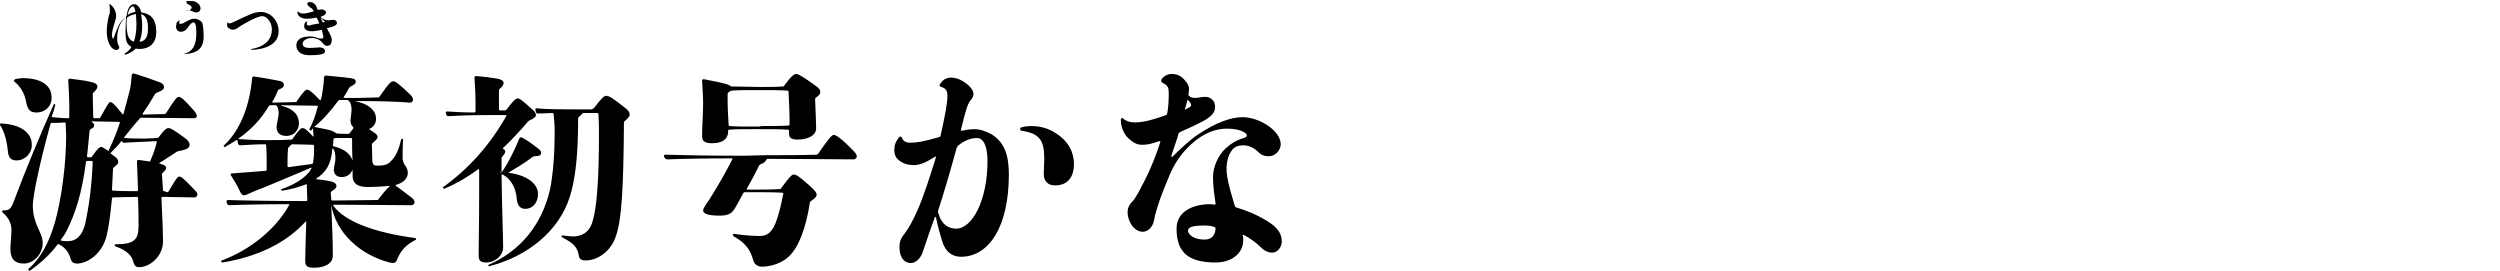
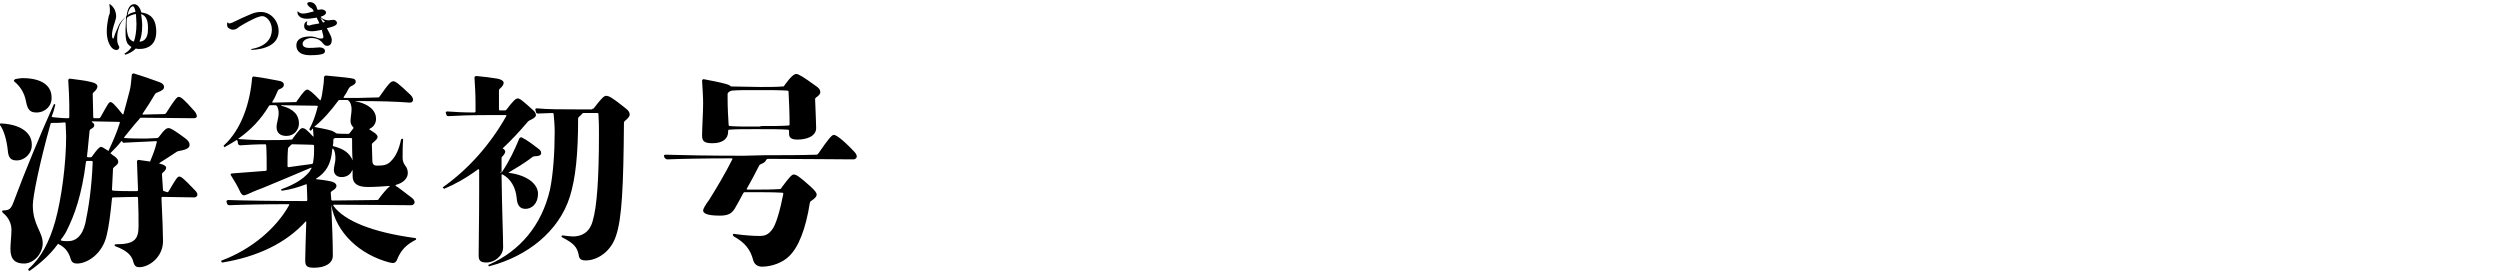
<svg xmlns="http://www.w3.org/2000/svg" version="1.1" id="レイヤー_1" x="0px" y="0px" viewBox="0 0 480 52" style="enable-background:new 0 0 480 52;" xml:space="preserve">
  <g>
    <path d="M3.2,30.8c-1.1,0-1.6-0.5-1.7-1.9c-0.2-1.9-0.7-3.8-1.5-4.9C0,24,0,23.9,0,23.8c0.1-0.1,0.1-0.1,0.2-0.1   c4.2,0.2,5.9,2.1,5.9,4C6.2,29.4,4.8,30.8,3.2,30.8z M32.1,36.9c0.2,0,0.2-0.1,0.3-0.2c1.4-2.4,1.7-2.8,2-2.8c0.4,0,0.8,0.3,3,2.6   c0.4,0.4,0.5,0.6,0.5,0.9c0,0.2-0.2,0.5-0.6,0.5c-2.2,0-4.1-0.1-6.1-0.1c-0.1,0-0.2,0.1-0.2,0.2c0.2,4.4,0.3,6.8,0.3,8.3   c0,3-2.6,5-4.6,5c-0.6,0-0.9-0.3-1.1-1c-0.3-1.4-1.5-2.3-3.4-3c-0.1-0.1-0.2-0.1-0.2-0.2c0-0.1,0.1-0.2,0.2-0.2   c3.6,0,4.4-0.9,4.4-3.5c0-1.3,0-3.3-0.1-5.4c0-0.1-0.1-0.2-0.2-0.2c-1.7,0-3.4,0.1-4.6,0.1c-0.1,0-0.2,0.1-0.2,0.2   c-0.3,3-0.6,5.4-1,7c-0.8,3.7-3.8,5.5-5.7,5.5c-0.6,0-1-0.2-1.2-0.8c-0.4-1.4-1.1-2.3-2.3-2.9c-0.1-0.1-0.2-0.1-0.3,0.1   c-1.4,1.9-3.3,3.6-5.3,5C5.7,52,5.5,52,5.5,51.9c-0.1-0.1-0.1-0.2,0-0.3c2.4-2.1,4-5.2,5.1-9.1c1.2-4.3,2.1-11,2.1-16.4   c0-0.8-0.1-1.7-0.1-2.4c0-0.1-0.1-0.2-0.2-0.2c-0.8,0.1-1.7,0.1-2.5,0.1c-0.1,0-0.2,0.1-0.2,0.2c-2.1,7.5-3.4,13.9-3.4,15.6   c0,3.8,1.9,5.1,1.9,7.3c0,2-1.7,3.9-3.6,3.9C3,50.6,2,49.9,2,47.8c0-1,0.2-2.6,0.2-3.7c0-1.2-0.6-2.4-1.6-3.2   c-0.1-0.1-0.2-0.2-0.2-0.3c0-0.1,0.1-0.2,0.2-0.2c1.2,0,1.5-0.3,2-1.6c2.3-6.2,5.2-13.1,7.7-18.7c0.1-0.1,0.1-0.2,0.2-0.1   c0.1,0.1,0.2,0.2,0.1,0.2c-0.2,0.8-0.4,1.5-0.7,2.2c0.1-0.1,0.1,0.1,0.2,0.1c1,0.1,2,0.2,3,0.2c0.1,0,0.2-0.1,0.2-0.2v-2.4   c0-1.3-0.1-3-0.2-4.7c0-0.2,0.2-0.3,0.3-0.3c1.3,0.2,2.7,0.3,3.9,0.6c1,0.2,1.4,0.5,1.4,0.9c0,0.3-0.2,0.7-0.8,1.2   c-0.1,0.1-0.1,0.2-0.1,0.3l0.1,4.4c0,0.1,0.1,0.2,0.2,0.2H19c0.1,0,0.2-0.1,0.3-0.2c1.4-2.5,1.6-2.9,1.9-2.9s0.7,0.3,2.3,2.3   c0.1,0.1,0.1,0.1,0.2,0c0.4-1.5,0.8-2.9,1.2-4.5c0.2-0.7,0.3-1.9,0.4-3c0-0.2,0.2-0.3,0.4-0.3c1.6,0.5,3.4,1.1,5,1.7   c0.5,0.2,0.8,0.5,0.8,0.9s-0.3,0.7-1.4,1.1c-0.1,0.1-0.2,0.1-0.3,0.2c-0.7,1.2-1.5,2.5-2.4,3.8c-0.1,0.1,0,0.2,0.1,0.2   c1.1,0,2.6-0.1,4.1-0.1c0.1,0,0.2-0.1,0.3-0.2c1.7-2.7,2.1-3.1,2.4-3.1c0.4,0,0.9,0.3,3,2.7c0.3,0.3,0.5,0.8,0.5,1   c0,0.2-0.2,0.4-0.6,0.4c-3.4,0-6.6-0.1-10.1-0.1c-0.2,0-0.3,0.1-0.3,0.2c-1.1,1.2-2,2.4-3,3.6l0.1,0.1c1.3,0.1,2.6,0.1,4.2,0.1   l2.1-0.1c0.1,0,0.2-0.1,0.3-0.2c1.2-1.6,1.5-1.7,1.9-1.7c0.3,0,0.8,0.2,3.1,1.9c0.7,0.5,0.9,0.9,0.9,1.3c0,0.5-0.3,0.9-2.1,1.2   c-0.1,0-0.2,0.1-0.3,0.1c-1.2,0.8-2.3,1.5-3.4,2.2v0.1c0.9,0.2,1.3,0.5,1.3,0.8s-0.2,0.6-0.7,1c-0.1,0.1-0.1,0.2-0.1,0.3   c0.1,1.1,0.1,2,0.2,3c0,0.1,0.1,0.2,0.2,0.2L32.1,36.9L32.1,36.9z M7,21.6c-1.2,0-1.7-0.5-2-2.1c-0.3-1.7-1.2-3-2.2-3.8   c-0.1-0.1-0.2-0.2-0.1-0.3c0.1-0.1,0.1-0.1,0.2-0.2c0.5-0.1,1-0.2,1.4-0.2c3.8,0,5.6,1.5,5.6,3.7C10,20.3,8.7,21.6,7,21.6z    M16.7,30.9c-0.1,0-0.2,0.1-0.2,0.2c-0.8,6.4-2.2,10.2-3.7,13.2c-0.3,0.6-0.7,1.2-1.1,1.7c-0.1,0.1,0,0.2,0.1,0.2   c0.4,0.1,0.8,0.1,1.3,0.1c1.4,0,2.7-0.9,3.3-3.5c0.6-2.9,1.2-6.6,1.4-11.7c0-0.1-0.1-0.2-0.2-0.2C17.6,30.9,16.7,30.9,16.7,30.9z    M17.4,30.2c0.2,0,0.2-0.1,0.3-0.2c1-1.4,1.4-1.8,1.7-1.8c0.2,0,0.5,0.2,1.3,0.7c0.1,0.1,0.2,0.1,0.2-0.1c0.8-1.7,1.5-3.3,2.1-5.2   c0.1-0.1-0.1-0.2-0.1-0.2c-1.5,0-3.6-0.1-5.2-0.1l-0.1,0.1c0.3,0.2,0.5,0.4,0.5,0.6c0,0.3-0.1,0.5-0.7,0.8   c-0.1,0.1-0.2,0.2-0.2,0.3c-0.2,1.7-0.3,3.4-0.5,4.9c0,0.1,0.1,0.2,0.2,0.2H17.4z M23.5,27.2c-0.1-0.1-0.1-0.1-0.2-0.1   c-0.6,0.8-1.3,1.5-2,2.2c-0.1,0.1-0.1,0.2,0,0.2c0.2,0.2,0.5,0.4,0.8,0.6c0.5,0.4,0.6,0.7,0.6,1c0,0.3-0.2,0.5-0.8,1   c-0.1,0.1-0.2,0.2-0.2,0.3c-0.1,1.4-0.1,2.7-0.2,4c0,0.1,0.1,0.2,0.2,0.2c1.2,0.1,2.8,0.1,4.6,0.1c0.1,0,0.2-0.1,0.2-0.2   c-0.1-1.9-0.1-3.6-0.2-5.5c0-0.2,0.2-0.3,0.3-0.3c0.8,0.1,1.5,0.2,2.1,0.3c0.1,0.1,0.2-0.1,0.2-0.2c0.5-1.2,0.9-2.2,1.2-3.5   c0.1-0.1-0.1-0.2-0.1-0.2l-2,0.1c-1.5,0.1-2.9,0.1-4.1,0.2c-0.2,0.1-0.4-0.1-0.4-0.2L23.5,27.2z" />
    <path d="M68.1,19.4c3,0.6,4.1,2,4.1,3.4c0,0.9-0.5,1.6-1.2,1.9c-0.1,0.1-0.1,0.2,0,0.2c0.3,0.2,0.6,0.4,0.9,0.6   c0.3,0.2,0.6,0.5,0.6,0.8c0,0.3-0.3,0.6-1,1.2c-0.1,0.1-0.1,0.2-0.1,0.3c0,0.9,0.1,2.6,0.1,3.3c0.1,0.4,0.2,0.7,0.9,0.7   c1.2,0,2-0.1,2.7-0.9c0.9-0.9,1.5-2.2,1.9-4.1c0.1-0.1,0.2-0.2,0.2-0.2c0.1,0.1,0.2,0.1,0.2,0.2c-0.1,1.3-0.1,2.5-0.1,3.5   c0,0.6,0.2,1.1,0.5,1.5c0.3,0.3,0.5,0.9,0.5,1.4c0,1-0.8,1.9-2.3,2.3c-0.1,0.1-0.1,0.1,0,0.2c0.5,0.3,1.4,1,3.1,2.3   c0.4,0.3,0.5,0.6,0.5,0.9c0,0.2-0.3,0.5-0.6,0.5c-3.3,0-9.3-0.1-14.9-0.1c-0.1,0-0.1,0.1-0.1,0.2c2.1,2.9,7.5,5.1,15.7,6.2   c0.1,0,0.2,0.1,0.2,0.2c0,0.1-0.1,0.2-0.2,0.2c-1.7,0.9-2.7,1.9-3.4,3.6c-0.2,0.6-0.5,0.8-0.9,0.8c-0.2,0-0.4-0.1-0.6-0.1   c-5.7-1.5-10.3-5.7-11.2-11.1l0,0c0.2,4.3,0.3,7.6,0.3,9.8c0,1.4-1.4,2.3-3.6,2.3c-1.5,0-1.7-0.4-1.7-1.5c0-1,0.1-4,0.2-7.3   c0-0.1-0.1-0.1-0.1-0.1c-3.8,4.2-9.3,6.8-16,7.9c-0.1,0-0.2-0.1-0.2-0.2c-0.1-0.1,0-0.2,0.1-0.2c5.6-2.1,10.4-6.1,12.9-10.6   c0.1-0.1,0-0.2-0.1-0.2c-4.5,0-9.3,0.1-11.4,0.2c-0.2,0-0.4-0.2-0.4-0.3l-0.1-0.3c-0.1-0.2,0.1-0.4,0.3-0.4c2.8,0.1,9,0.2,15,0.2   c0.1,0,0.2-0.1,0.2-0.2c0-1.2-0.1-2.1-0.1-2.9c0-0.1-0.1-0.2-0.2-0.1c-1.3,0.5-2.9,1-4.5,1.2c-0.1,0-0.1,0-0.2-0.1   c-0.1-0.1,0-0.2,0.1-0.2c2.2-0.8,4-1.8,5.2-3.2c0.2-0.2,0.3-0.5,0.5-0.8c0.1-0.1,0-0.1-0.1-0.1c-3.1,1.3-6.1,2.6-9.3,3.9   c-1.4,0.5-2.2,0.9-2.9,1.2c-0.3,0.1-0.5,0.2-0.7,0.2c-0.2,0-0.4-0.2-0.6-0.5c-0.6-1.3-1.2-2.3-1.9-3.4c-0.1-0.2,0.1-0.3,0.2-0.3   c2.2-0.2,4.3-0.3,6.5-0.5c0.1,0,0.2-0.1,0.2-0.2c0-1.7,0-3.4-0.1-4.7c0-0.1-0.1-0.2-0.2-0.2c-1.6,0-3.4,0.1-4.8,0.2   c-0.2,0-0.4-0.2-0.4-0.3l-0.1-0.6c-0.1-0.1-0.1-0.1-0.2-0.1c-0.6,0.4-1.5,0.9-2.2,1.3c-0.1,0.1-0.1,0.1-0.2-0.1   c-0.1-0.1-0.1-0.2,0-0.2c3.4-3.1,5-8.2,5.4-12.9c0-0.2,0.2-0.4,0.4-0.3c1.6,0.2,3.1,0.5,4.7,0.8c0.6,0.1,1,0.3,1,0.8   c0,0.3-0.2,0.6-1,0.9c-0.1,0.1-0.2,0.2-0.2,0.3c-0.3,0.7-0.6,1.4-1,2c-0.1,0.1,0,0.2,0.1,0.2c1.2,0,2.7-0.1,4.3-0.1   c0.2,0,0.3-0.1,0.3-0.2c1.3-1.9,1.7-2.2,2-2.2c0.3,0,1,0.5,2.4,2c0.1,0.1,0.1,0.1,0.2-0.1c0.2-0.6,0.3-1.4,0.4-2.1   c0.1-0.6,0.2-1.4,0.2-2.2c0.1-0.2,0.2-0.3,0.4-0.3c1.9,0.2,3.3,0.3,4.7,0.5c0.8,0.1,1,0.3,1,0.7c0,0.3-0.3,0.6-1,0.9   c-0.1,0.1-0.2,0.2-0.3,0.3c-0.3,0.6-0.7,1.3-1,1.7c-0.1,0.1,0,0.2,0.1,0.2h2.7c1.1,0,2.4-0.1,3.8-0.1c0.2,0,0.2-0.1,0.3-0.2   c1.8-2.6,2.2-2.9,2.6-2.9c0.4,0,0.9,0.3,3.3,2.6c0.4,0.4,0.5,0.7,0.5,1c0,0.2-0.2,0.5-0.6,0.5C76.1,19.5,73,19.4,68.1,19.4   L68.1,19.4L68.1,19.4z M59.8,25c-0.1,0.1-0.2,0.1-0.3,0c-0.1-0.1-0.1-0.2-0.1-0.2c0.7-1.3,1.2-2.7,1.6-4.3c0.1-0.1-0.1-0.2-0.1-0.2   c-2.2,0-5.2-0.1-6.9-0.1v0.1c2.5,0.6,3.4,1.9,3.4,3.4c0,1.2-0.9,2.4-2.4,2.4c-1.2,0-1.9-0.6-1.9-1.7c0-0.8,0.4-1.7,0.4-2.7   c0-0.5-0.1-0.9-0.3-1.3c-0.1-0.1-0.2-0.2-0.3-0.2h-1c-0.2,0-0.2,0.1-0.3,0.2c-1.5,2.5-3.4,4.5-5.8,6.2c-0.1,0.1-0.1,0.1,0,0.1   c1.5,0.1,3.1,0.2,4.8,0.2h1.3c1,0,2.7,0,4-0.1c0.2,0,0.3-0.1,0.3-0.2c1.2-1.6,1.5-2,1.9-2s0.8,0.3,2,1.6c0.1,0.1,0.1,0.1,0.1-0.1   l-0.1-1.3c0-0.1-0.1-0.1-0.1-0.1L59.8,25z M60.3,28c0-0.1-0.1-0.2-0.2-0.2c-1,0-2.3-0.1-4-0.1c-0.1,0-0.2,0.1-0.3,0.2   c-0.1,0.1-0.2,0.2-0.3,0.3c-0.1,0.1-0.2,0.2-0.2,0.3c-0.1,1.2-0.1,2.3-0.1,3.4c0,0.1,0.1,0.2,0.2,0.2c1.3-0.2,2.9-0.4,4.4-0.6   c0.2-0.1,0.3-0.1,0.3-0.2c0.1-0.6,0.2-1.4,0.2-2.3V28z M66.8,25.7c0.2,0,0.3-0.1,0.3-0.1c0.2-0.3,0.5-0.6,0.7-0.9   c0.1-0.1,0.1-0.2,0-0.3c-0.3-0.3-0.5-0.7-0.5-1.2c0-0.6,0.2-1.5,0.2-2.2c0-0.5-0.1-1.2-0.5-1.6c-0.1-0.1-0.2-0.2-0.3-0.2h-1.5   c-0.2,0-0.2,0.1-0.3,0.2c-1.4,1.9-2.9,3.6-4.5,4.9c-0.1,0.1-0.1,0.1,0.1,0.1c1,0.2,2.2,0.4,3.2,0.7c0.2,0.1,0.4,0.2,0.6,0.3   c0.1,0.1,0.2,0.2,0.3,0.2C64.7,25.7,66.8,25.7,66.8,25.7z M63.6,38.3c0,0.1,0.1,0.2,0.2,0.2c3.1,0,6.4-0.1,8.6-0.1   c0.2,0,0.3-0.1,0.3-0.2c1-1.3,1.6-2,2.1-2.4c0.1-0.1,0.1-0.1-0.1-0.1c-1.2,0.1-2.7,0.2-4.1,0.2c-2,0-2.9-0.7-2.9-2.1v-1.1h-0.1   c-0.3,0.9-1.2,1.3-2,1.3c-0.9,0-1.5-0.5-1.5-1.4c0-0.6,0.3-1.5,0.3-2.1c0-0.9-0.1-1.5-0.4-1.9c-0.1-0.1-0.2-0.1-0.2,0   c-0.2,2.9-1.2,4.5-3.1,5.7c-0.1,0.1-0.1,0.1,0,0.1c0.8,0.1,1.8,0.2,2.7,0.4c0.6,0.1,1.2,0.4,1.2,0.9c0,0.3-0.2,0.6-0.9,1   c-0.1,0.1-0.2,0.2-0.2,0.3L63.6,38.3z M67.7,30.8c-0.1-1.3-0.1-2.8-0.1-4.1c0-0.1-0.1-0.2-0.2-0.2h-3c-0.1,0-0.2,0.1-0.3,0.1   c-0.1,0.1-0.1,0.2-0.1,0.3c0,0.4,0,0.7-0.1,1c0,0.1,0.1,0.2,0.2,0.2C66.1,28.6,67.2,29.5,67.7,30.8C67.6,30.8,67.7,30.8,67.7,30.8z   " />
    <path d="M96,33c0,0.1,0.1,0.1,0.2,0.1c0.1,0,0.1-0.1,0.2-0.1c1.4-2.1,2.4-4.2,3.3-6.4c0.1-0.2,0.3-0.3,0.5-0.2   c1.2,0.6,2.3,1.5,3.1,2.1c0.4,0.3,0.6,0.5,0.6,0.9s-0.4,0.6-1.3,0.6c-0.1,0-0.2,0.1-0.3,0.1c-1.7,1.3-3.1,2.1-4.6,3   c-0.1,0.1-0.1,0.1,0.1,0.1c3.7,0.5,5.5,2.3,5.5,4c0,1.9-1.2,2.9-2.4,2.9c-1.1,0-1.6-0.7-1.7-2.1c-0.2-2.1-1.2-3.7-2.7-4.5   c-0.1-0.1-0.2,0-0.2,0.1c0.1,7.7,0.3,11.5,0.3,13.9c0,1.6-1.6,2.9-3.2,2.9c-1.2,0-1.5-0.4-1.5-1.4c0-2.9,0.1-6.1,0.1-12.3v-4.1   c0-0.1-0.1-0.1-0.2-0.1c-2.3,1.7-4.5,2.9-6.4,3.7c-0.1,0.1-0.2,0-0.3-0.1c-0.1-0.1-0.1-0.2,0-0.2c4.8-3.4,9-8.1,12.1-13.6   c0.1-0.1,0-0.2-0.1-0.2h-3.7c-3.1,0-5.8,0.1-7.3,0.2c-0.2,0-0.4-0.1-0.4-0.3l-0.1-0.3c-0.1-0.2,0.1-0.3,0.3-0.3   c1.2,0.1,3.2,0.2,5.2,0.2c0.1,0,0.2-0.1,0.2-0.2v-1.5c0-2-0.1-3.3-0.2-5c0-0.2,0.2-0.3,0.4-0.3c1.3,0.1,2.7,0.3,4,0.5   c0.6,0.1,1.2,0.4,1.2,0.8c0,0.3-0.2,0.7-0.8,1.2c-0.1,0.1-0.1,0.2-0.1,0.3V21c0,0.1,0.1,0.2,0.2,0.2h0.9c0.2,0,0.3-0.1,0.3-0.1   c1.3-1.7,1.8-2.2,2.2-2.2c0.4,0,0.8,0.3,2.9,2.2c0.4,0.3,0.6,0.7,0.6,1c0,0.3-0.3,0.6-1.2,1c-0.1,0.1-0.2,0.1-0.3,0.2   c-1.6,1.9-3.3,3.7-4.8,5.1c-0.1,0.1-0.1,0.2,0.1,0.2c0.2,0.2,0.3,0.3,0.3,0.5c0,0.2-0.1,0.5-0.6,1c-0.1,0.1-0.1,0.2-0.1,0.3V33   C96.2,33,96,33,96,33z M113.7,20.9c0.2,0,0.3-0.1,0.3-0.1c1.6-2.1,2-2.4,2.4-2.4c0.5,0,1.1,0.3,3.6,2.3c0.7,0.5,0.9,0.9,0.9,1.3   c0,0.3-0.2,0.6-0.9,1.2c-0.1,0.1-0.2,0.2-0.2,0.3c-0.1,12.5-0.4,18.4-1.5,21.7c-1,3.2-3.7,4.8-5.8,4.8c-1,0-1.3-0.3-1.4-1.1   c-0.3-1.5-1-2.2-3.1-3.3c-0.1-0.1-0.2-0.1-0.2-0.2c0-0.1,0.1-0.2,0.2-0.2c0.8,0.1,1.6,0.2,2,0.2c1.6,0,3.2-0.7,3.8-3   c0.8-2.6,1.2-8.1,1.2-16.7c0-1.2,0-2.4-0.1-3.8c0-0.1-0.1-0.2-0.2-0.2H112c-0.1,0-0.2,0.1-0.3,0.2c-0.1,0.2-0.3,0.3-0.5,0.5   c-0.1,0.1-0.2,0.2-0.2,0.3c0,7-0.5,11.6-1.6,15.1c-2.1,6.6-8.1,11.4-15.4,13.3c-0.1,0.1-0.2,0-0.2-0.1c-0.1-0.1,0-0.2,0.1-0.2   c5.9-2.6,10.1-7.5,11.7-14.4c0.6-2.9,0.9-7.1,0.9-11.1c0-1.2-0.1-2.3-0.2-3.4c0-0.1-0.1-0.2-0.2-0.2c-1.1,0-2,0.1-2.8,0.1   c-0.2,0-0.4-0.1-0.4-0.3l-0.1-0.4c-0.1-0.2,0.1-0.3,0.3-0.3c1.9,0.2,4.7,0.2,7.6,0.2h3L113.7,20.9L113.7,20.9z" />
    <path d="M146.9,29.8c3.1,0,7,0,9.9-0.1c0.1,0,0.2-0.1,0.3-0.2c2-2.9,2.6-3.6,3-3.6c0.4,0,1.5,0.7,3.8,3.1c0.5,0.5,0.6,0.8,0.6,1.1   c0,0.2-0.3,0.5-0.6,0.5c-4,0-9.3-0.1-16.2-0.1h-0.3c-0.1,0-0.2,0.1-0.3,0.2c-0.1,0.3-0.4,0.6-1,0.8c-0.1,0.1-0.2,0.1-0.3,0.2   c-0.8,1.6-1.6,3.1-2.4,4.5c-0.1,0.1,0,0.2,0.1,0.2h1.9c1.2,0,2.8,0,4.3-0.1c0.2,0,0.3-0.1,0.3-0.2c1.5-2,2-2.6,2.4-2.6   c0.5,0,1.2,0.5,3.1,2.2c1,0.9,1.3,1.3,1.3,1.7c0,0.3-0.3,0.7-1.1,1.2c-0.1,0.1-0.2,0.2-0.2,0.3c-0.8,5.1-2.2,8.6-4,10.3   c-1.2,1.2-3.3,2-5.2,2c-0.9,0-1.5-0.5-1.7-1.3c-0.5-1.9-1.5-3.3-3.7-4.5c-0.1-0.1-0.2-0.2-0.2-0.3s0.1-0.2,0.2-0.2   c2.1,0.3,3.7,0.4,5,0.4c1,0,1.7-0.3,2.4-1.3c0.7-0.9,1.5-3.7,2.1-6.8c0-0.1-0.1-0.2-0.2-0.2c-1.7-0.1-3.7-0.1-5.1-0.1H143   c-0.2,0-0.2,0.1-0.3,0.2c-0.5,1-1.1,2-1.6,2.9c-0.6,1-1.3,1.4-2.9,1.4c-2.6,0-3.2-0.5-3.2-1c0-0.3,0.4-1,1.2-2.1   c1.5-2.4,3.1-5.1,4.4-7.7c0.1-0.1,0-0.2-0.1-0.2c-5.4,0-9.9,0.1-12.4,0.2c-0.2,0-0.4-0.2-0.5-0.3l-0.1-0.3   c-0.1-0.2,0.1-0.3,0.3-0.3c3.1,0.1,8.4,0.2,15,0.2L146.9,29.8L146.9,29.8L146.9,29.8z M146,16.7c1.5,0,3.1,0,4.3-0.1   c0.2,0,0.3-0.1,0.3-0.2c1.3-1.8,1.9-2.2,2.3-2.2s1.4,0.6,3.6,2.2c0.8,0.5,1,0.9,1,1.3c0,0.3-0.2,0.6-0.8,1   c-0.1,0.1-0.2,0.2-0.2,0.3c0.1,2.6,0.2,4.8,0.2,5.6c0,1.5-1.7,2.2-3.6,2.2c-1.2,0-1.6-0.4-1.6-1.1v-0.6c0-0.1-0.1-0.2-0.2-0.2   c-1.5-0.1-3.3-0.1-5.4-0.1h-1.6c-1.6,0-3.1,0-4.3,0.1c-0.1,0-0.2,0.1-0.2,0.2v0.2c0,1.3-1,2.2-3,2.2c-1.6,0-2-0.4-2-1.5   c0-1.6,0.2-4.2,0.2-6.2c0-1.2-0.1-2.6-0.2-4.3c0-0.2,0.2-0.3,0.3-0.3c1.6,0.3,3.1,0.6,4.2,0.9c0.4,0.1,0.6,0.2,0.8,0.3   c0.1,0.1,0.2,0.2,0.3,0.2L146,16.7L146,16.7z M146,24.2c2.2,0,4,0,5.4-0.1c0.1,0,0.2-0.1,0.2-0.2c0-2.2-0.1-4.3-0.2-6.3   c0-0.1-0.1-0.2-0.2-0.2c-1.5-0.1-3.2-0.1-5.2-0.1h-1.6c-1.4,0-2.7,0-3.9,0.1c-0.1,0-0.2,0.1-0.3,0.1l-0.3,0.2   c-0.1,0.1-0.2,0.2-0.2,0.3v1c0,1.6,0.1,3.6,0.2,5c0,0.1,0.1,0.2,0.2,0.2c1.3,0.1,2.7,0.1,4.3,0.1h1.6L146,24.2L146,24.2z" />
-     <path d="M181,15.5c0.4-0.4,1-0.6,1.6-0.6c0.7,0,1.6,0.2,2.6,0.9c1.3,0.9,1.7,1.7,1.7,2.2c0,0.4-0.1,0.8-0.6,1.3   c-0.5,0.7-0.8,1.5-1.8,5.6c-0.1,0.1,0.1,0.2,0.2,0.2c0.9-0.2,1.7-0.3,2.4-0.3c1.1,0,2.2,0.4,3.3,1c2.4,1.5,3.3,3.9,3.3,7.7   c0,10-3.8,15.8-9.2,15.8c-1.6,0-3-0.9-3.6-3c-0.5-1.6-0.9-3.1-1.2-4.6c-0.1-0.1-0.1-0.1-0.2,0c-0.8,2.1-1.7,4.8-2.3,6.6   c-0.5,1.5-1.5,2.2-2.3,2.2c-1.2,0-2.2-0.9-2.2-3.1c0-1,0.3-1.7,0.8-2.3c1-1.3,1.7-2.6,2.6-4.6c1.2-2.7,2.3-6.1,3.6-10.3   c0-0.1-0.1-0.2-0.2-0.1c-1.7,1.1-2.9,1.6-4,1.6c-1.4,0-2.4-0.4-3.2-1.2c-0.4-0.4-0.6-1-0.6-1.7c0-0.9,0.3-1.7,0.9-2.4   c0.2-0.3,0.5-0.2,0.6,0.1c0.2,0.6,0.8,0.9,1.5,0.9c1.3,0,2.6-0.2,5.7-1.1c0.1-0.1,0.2-0.1,0.2-0.3c1-4.5,1.3-6.2,1.3-7.7   c0-0.8-0.3-1.3-0.9-1.5c-0.5-0.2-0.6-0.2-0.6-0.4S180.7,15.8,181,15.5z M183.7,28.3c-1.3,4.8-2.5,8.8-3.6,12.2c0,0.2,0,0.4,0.1,0.5   c0.6,2.2,2,2.9,3.4,2.9c3,0,6-5.3,6-13c0-3.1-0.9-4.4-2-4.4c-1.4,0-2.6,0.6-3.7,1.5C183.8,28.2,183.8,28.2,183.7,28.3z M196,24.5   c0.5-0.2,1.3-0.3,2-0.3c1.6,0,3.2,0.4,4.6,1.3c2.6,1.6,3.6,3.8,3.6,6c0,2.7-1.4,4.1-3.6,4.1c-1.4,0-2.2-0.8-2.2-2.2   c0-0.8,0.1-1.7,0.1-2.9c0-3.7-1-4.9-4.4-5.4C195.8,25,195.8,24.6,196,24.5z" />
-     <path d="M225,30.2c1.5-1.5,3.3-3.2,4.9-4.3c3.6-2.4,6.4-3.4,8.7-3.4c3.2,0,7.3,2.6,7.3,5.2c0,1.1-1,2.3-2.3,2.3   c-0.8,0-1.4-0.2-2-0.8c-0.7-0.7-1.7-1.3-2.9-1.3c-0.5,0-1,0.1-1.2,0.2c-0.4,0.2-0.8,0.4-1,0.8c-0.7,0.9-1,2.3-1,3.4   c0,1.3,0.2,2.7,1.6,7.3c0.1,0.1,0.1,0.2,0.2,0.2c2,0.6,4,1.4,6.1,2.7s2.7,2.5,2.7,3.9c0,1-0.8,2.1-1.8,2.1c-0.8,0-1.5-0.3-2.3-1.1   c-0.9-0.9-2.1-1.7-3.2-2.3c-0.1-0.1-0.2,0.1-0.2,0.1c0.1,0.3,0.1,0.6,0.1,0.9c0,2.7-2.4,4.3-5.3,4.3c-5.5,0-7.5-2.2-7.5-6.5   c0-3.4,3.3-4.7,6.5-4.7c0.3,0,0.5,0.1,0.8,0.1c0.1,0,0.2-0.1,0.2-0.2c-0.3-1.9-0.5-3.7-0.5-5.1c0-2,1-4.1,2.3-5.4   c1.1-1,2.2-1.7,3.6-2.1c0.4-0.1,0.6-0.3,0.6-0.5c0-0.2-0.2-0.4-0.5-0.6c-0.9-0.5-2-0.7-3.3-0.7c-1.7,0-3.4,0.5-5.1,1.6   c-2.4,1.6-4.5,4-5.8,7c-0.8,1.9-1.5,3.6-2.1,5.3c-0.4,1.3-0.8,2.4-1,3.6c-0.3,1.6-1.3,2.3-2.2,2.3c-1.6,0-2.9-1.9-2.9-3.8   c0-0.9,0.5-1.6,0.9-2c0.4-0.4,0.6-0.8,1.1-1.6c1.7-3.1,3.1-6.1,4.3-9.9c0-0.1-0.1-0.1-0.2-0.1c-1.5,0.5-2.2,0.7-3.3,0.7   c-0.8,0-1.5-0.2-2.6-1.2c-0.9-0.8-1.5-2.2-1.5-3.6c0-0.3,0.3-0.5,0.5-0.2c0.3,0.3,1,0.7,2.2,0.7c1.2,0,2.6-0.2,6-1.4   c0.1-0.1,0.2-0.2,0.2-0.3c0.2-1,0.3-2.3,0.3-3.8c0-1.1-0.1-1.6-1.2-2.1c-0.3-0.2-0.3-0.5-0.1-0.8c0.4-0.5,1.1-0.9,1.9-0.9   c0.8,0,1.7,0.3,2.3,1c0.8,0.8,1,1.4,1,1.9c0,0.4-0.1,0.7-0.1,1c-0.1,0.1,0,0.2,0.1,0.3c0.3,0.3,0.6,0.4,1.2,0.4   c0.6,0,1.2-0.2,1.9-0.2c1.2,0,1.9,0.9,1.9,1.9c0,1-0.5,1.7-2,2.6c-1.5,0.8-3.2,1.6-4.8,2.3c-0.1,0.1-0.2,0.2-0.2,0.2   c-0.3,1.2-1,3-1.4,4.3L225,30.2z M228,19.2c-0.2,0.6-0.3,1.2-0.5,1.7c-0.1,0.1,0.1,0.2,0.1,0.1c0.9-0.4,1.1-0.6,1.1-0.8   c0-0.2-0.1-0.5-0.6-1C228,19.1,228,19.2,228,19.2z M233.2,43.6c-0.5-0.2-1-0.3-1.9-0.3c-2.3,0-3.2,0.3-3.2,1c0,0.7,1.1,1.7,3.1,1.7   c1.5,0,2.1-0.8,2.2-2.2C233.4,43.8,233.3,43.7,233.2,43.6z" />
  </g>
  <g>
    <path d="M23.9,10.3c0.5-0.3,1-0.7,1.3-1.2V9c-0.5-0.3-0.9-0.7-1-1.5c-0.1-0.4-0.1-1.1-0.1-1.9c0-0.5,0.1-1.4,0.1-2.3   c0,0,0-0.1-0.1,0c-0.6,0.6-1.1,1.3-1.3,2.1c-0.3,0.9-0.3,1.5-0.3,2.3c0,0.3,0.1,0.7,0.2,0.9c0.1,0.2,0.2,0.3,0.2,0.5   c0,0.2-0.2,0.5-0.5,0.5s-0.6-0.1-0.9-0.4c-0.5-0.5-1-1.6-1-3.1c0-0.9,0.1-1.8,0.4-3.1c0.2-0.3,0.2-0.7,0.2-1.1c0-0.5-0.1-0.9-0.1-1   c-0.1-0.1,0-0.1,0.1-0.1c0.3,0.2,0.6,0.5,0.9,1c0.1,0.3,0.3,0.7,0.3,1.3c0,0.3-0.1,0.7-0.3,1.3c-0.3,0.9-0.5,1.7-0.5,2.2   c0,0.6,0.1,0.8,0.2,0.8c0.1,0,0.1,0,0.2-0.3c0.2-0.7,0.5-1.3,0.8-2c0.3-0.8,0.9-1.4,1.5-1.9c0-0.1,0.1-0.1,0.1-0.1   c0.2-1.6,0.7-2.3,1.5-2.3c0.5,0,1.1,0.6,1.3,1.5c0,0.1,0.1,0.1,0.1,0.1c2.1,0.3,2.8,1.7,2.8,3.7c0,2.5-1.6,3.3-3.2,3.3   c-0.3,0-0.5,0-0.7-0.1c0,0-0.1,0-0.1,0.1c-0.5,0.5-1.3,0.9-1.9,1.1C23.9,10.4,23.9,10.4,23.9,10.3z M25.7,8C25.7,8,25.7,8,25.7,8   c0.3-0.8,0.5-2,0.5-3.4c0-0.7-0.1-1.5-0.1-1.9L26,2.7c-0.5,0.1-1.1,0.3-1.5,0.6l-0.1,0.1c-0.1,0.3-0.1,0.7-0.1,1   C24.3,7,24.8,7.7,25.7,8z M24.5,2.9c0.3-0.3,0.9-0.5,1.4-0.6c0.1,0,0.1,0,0.1-0.1c-0.1-0.6-0.3-1-0.5-1C25.1,1.3,24.7,1.8,24.5,2.9   C24.5,2.9,24.5,2.9,24.5,2.9z M27.1,2.7L27.1,2.7c0.1,0.7,0.2,1.5,0.2,2.2c0,1.3-0.2,2.4-0.5,3c0,0,0,0.1,0.1,0.1   c1-0.1,1.5-1,1.5-2.2C28.5,4.1,28.1,3,27.1,2.7z" />
-     <path d="M35.2,10.4c1.9-0.5,2.5-1.8,2.5-4.1c0-1.5-0.2-2-0.6-2c-0.1,0-0.3,0.1-0.5,0.3c-0.3,0.3-0.4,0.5-0.6,0.8   c-0.4,0.5-0.8,0.7-1.3,0.7c-0.5,0-0.9-0.4-0.9-1c0-0.3,0.1-0.5,0.1-0.7c0.1-0.2,0.3-0.3,0.5-0.5c0.1,0,0.1,0,0.1,0.1   c-0.1,0.1-0.1,0.3-0.1,0.4c0,0.1,0.1,0.2,0.2,0.2c0.1,0,0.3-0.1,0.5-0.1c0.4-0.2,0.9-0.5,1.3-0.7c0.3-0.1,0.5-0.2,0.9-0.2   c0.7,0,1.1,0.3,1.5,0.7C39,4.9,39.1,5.8,39.1,7C39.1,9.3,37.9,10.3,35.2,10.4C35.1,10.6,35.1,10.4,35.2,10.4z M36.7,1.7   c0.1-0.1,0.1-0.2,0.1-0.3c0-0.1-0.1-0.3-0.7-0.6c-0.3-0.1-0.3-0.3-0.3-0.5c0-0.1,0-0.1,0.1-0.1c0.1,0,0.3,0,0.4,0   c0.2,0,0.4,0,0.6,0c0.3,0,0.6,0.1,0.9,0.3c0.5,0.3,0.7,0.7,0.7,1.1c0,0.5-0.4,0.8-0.8,0.8c-0.2,0-0.5-0.1-0.7-0.2   c-0.2-0.1-0.4-0.2-0.6-0.2c-0.1,0-0.3,0-0.5,0.1c-0.1,0-0.1-0.1,0-0.1C36.3,2.1,36.5,1.9,36.7,1.7z" />
    <path d="M48.3,9.4c2.9-0.5,3.9-2.1,3.9-3.7s-1.1-2.6-1.8-2.6c-0.3,0-0.7,0.1-1.2,0.3c-0.9,0.4-1.9,0.9-3.2,1.7   c-0.1,0.1-0.3,0.2-0.4,0.3c-0.3,0.2-0.5,0.3-0.9,0.3c-0.3,0-0.5-0.1-0.8-0.3c-0.3-0.2-0.3-0.5-0.3-0.8c0-0.2,0.1-0.3,0.1-0.3   c0,0,0.1,0,0.1,0.1c0.1,0.1,0.2,0.1,0.3,0.1s0.3-0.1,0.6-0.2c1.2-0.6,2.3-1.1,3.5-1.6c0.7-0.3,1.3-0.4,1.9-0.4   c1.9,0,3.4,1.7,3.4,3.7c0,2.5-2.5,3.5-5.4,3.6C48.3,9.6,48.3,9.4,48.3,9.4z" />
    <path d="M61.3,4.5c-0.1-0.4-0.3-0.7-0.5-1.1c0,0-0.1-0.1-0.1,0c-0.7,0.1-1.2,0.2-1.8,0.2c-1.3,0-1.8-0.7-1.8-1.3   c0-0.1,0.1-0.1,0.1-0.1c0.2,0.2,0.5,0.4,0.9,0.4c0.6,0,1-0.1,2.1-0.4c0,0,0.1-0.1,0-0.1c-0.1-0.3-0.3-0.5-0.7-0.7   C59.2,1.1,59,1,59,0.7c0-0.2,0.2-0.3,0.5-0.3c0.6,0,1.1,0.4,1.3,1c0,0.1,0.1,0.3,0.2,0.5L61,1.9c0.2,0,0.5-0.1,0.7-0.1   c0.5,0,0.9,0.3,0.9,0.6s-0.3,0.6-1,0.8c0,0,0,0,0,0.1c0.5,0.5,1.1,0.6,1.5,0.6c0.3,0,0.6-0.1,0.9-0.1c0.4,0,0.7,0.3,0.7,0.6   c0,0.4-0.5,0.7-1.9,1c0,0-0.1,0.1,0,0.1c0.6,1.1,0.9,1.7,0.9,2.1c0,0.8-0.3,1.2-0.9,1.2c-0.3,0-0.5-0.1-0.9-0.6   c-0.5-0.6-1.2-0.9-2.1-0.9c-0.9,0-1.7,0.5-1.7,1.1c0,0.5,0.4,0.8,1.3,0.8c1.1,0,1.4-0.1,1.9-0.1c0.7,0,1.1,0.3,1.1,0.7   c0,0.3-0.2,0.5-0.6,0.6c-0.4,0.1-1,0.2-2.3,0.2c-1.7,0-2.6-0.7-2.6-1.9c0-1,0.8-1.7,2.6-1.7c0.5,0,1.1,0.1,1.5,0.3   c0.3,0.1,0.6,0.1,0.8,0.1c0.2,0,0.3-0.2,0.3-0.3c0-0.2-0.1-0.5-0.3-1.3L62,5.7c-1.1,0.2-1.6,0.3-2.1,0.3c-1.1,0-1.5-0.4-1.5-1   c0-0.4,0.1-0.7,0.5-0.9c0.1,0,0.1,0,0.1,0.1c-0.1,0.1-0.1,0.3-0.1,0.4c0,0.2,0.1,0.3,0.6,0.3C59.6,4.8,60,4.7,61.3,4.5   C61.2,4.5,61.3,4.5,61.3,4.5z M61.5,3.4L62,4.3c0,0,0.1,0.1,0.1,0c0.3-0.1,0.3-0.1,0.3-0.1c0,0-0.1-0.1-0.1-0.1   C62.1,3.9,61.8,3.6,61.5,3.4L61.5,3.4z" />
  </g>
</svg>